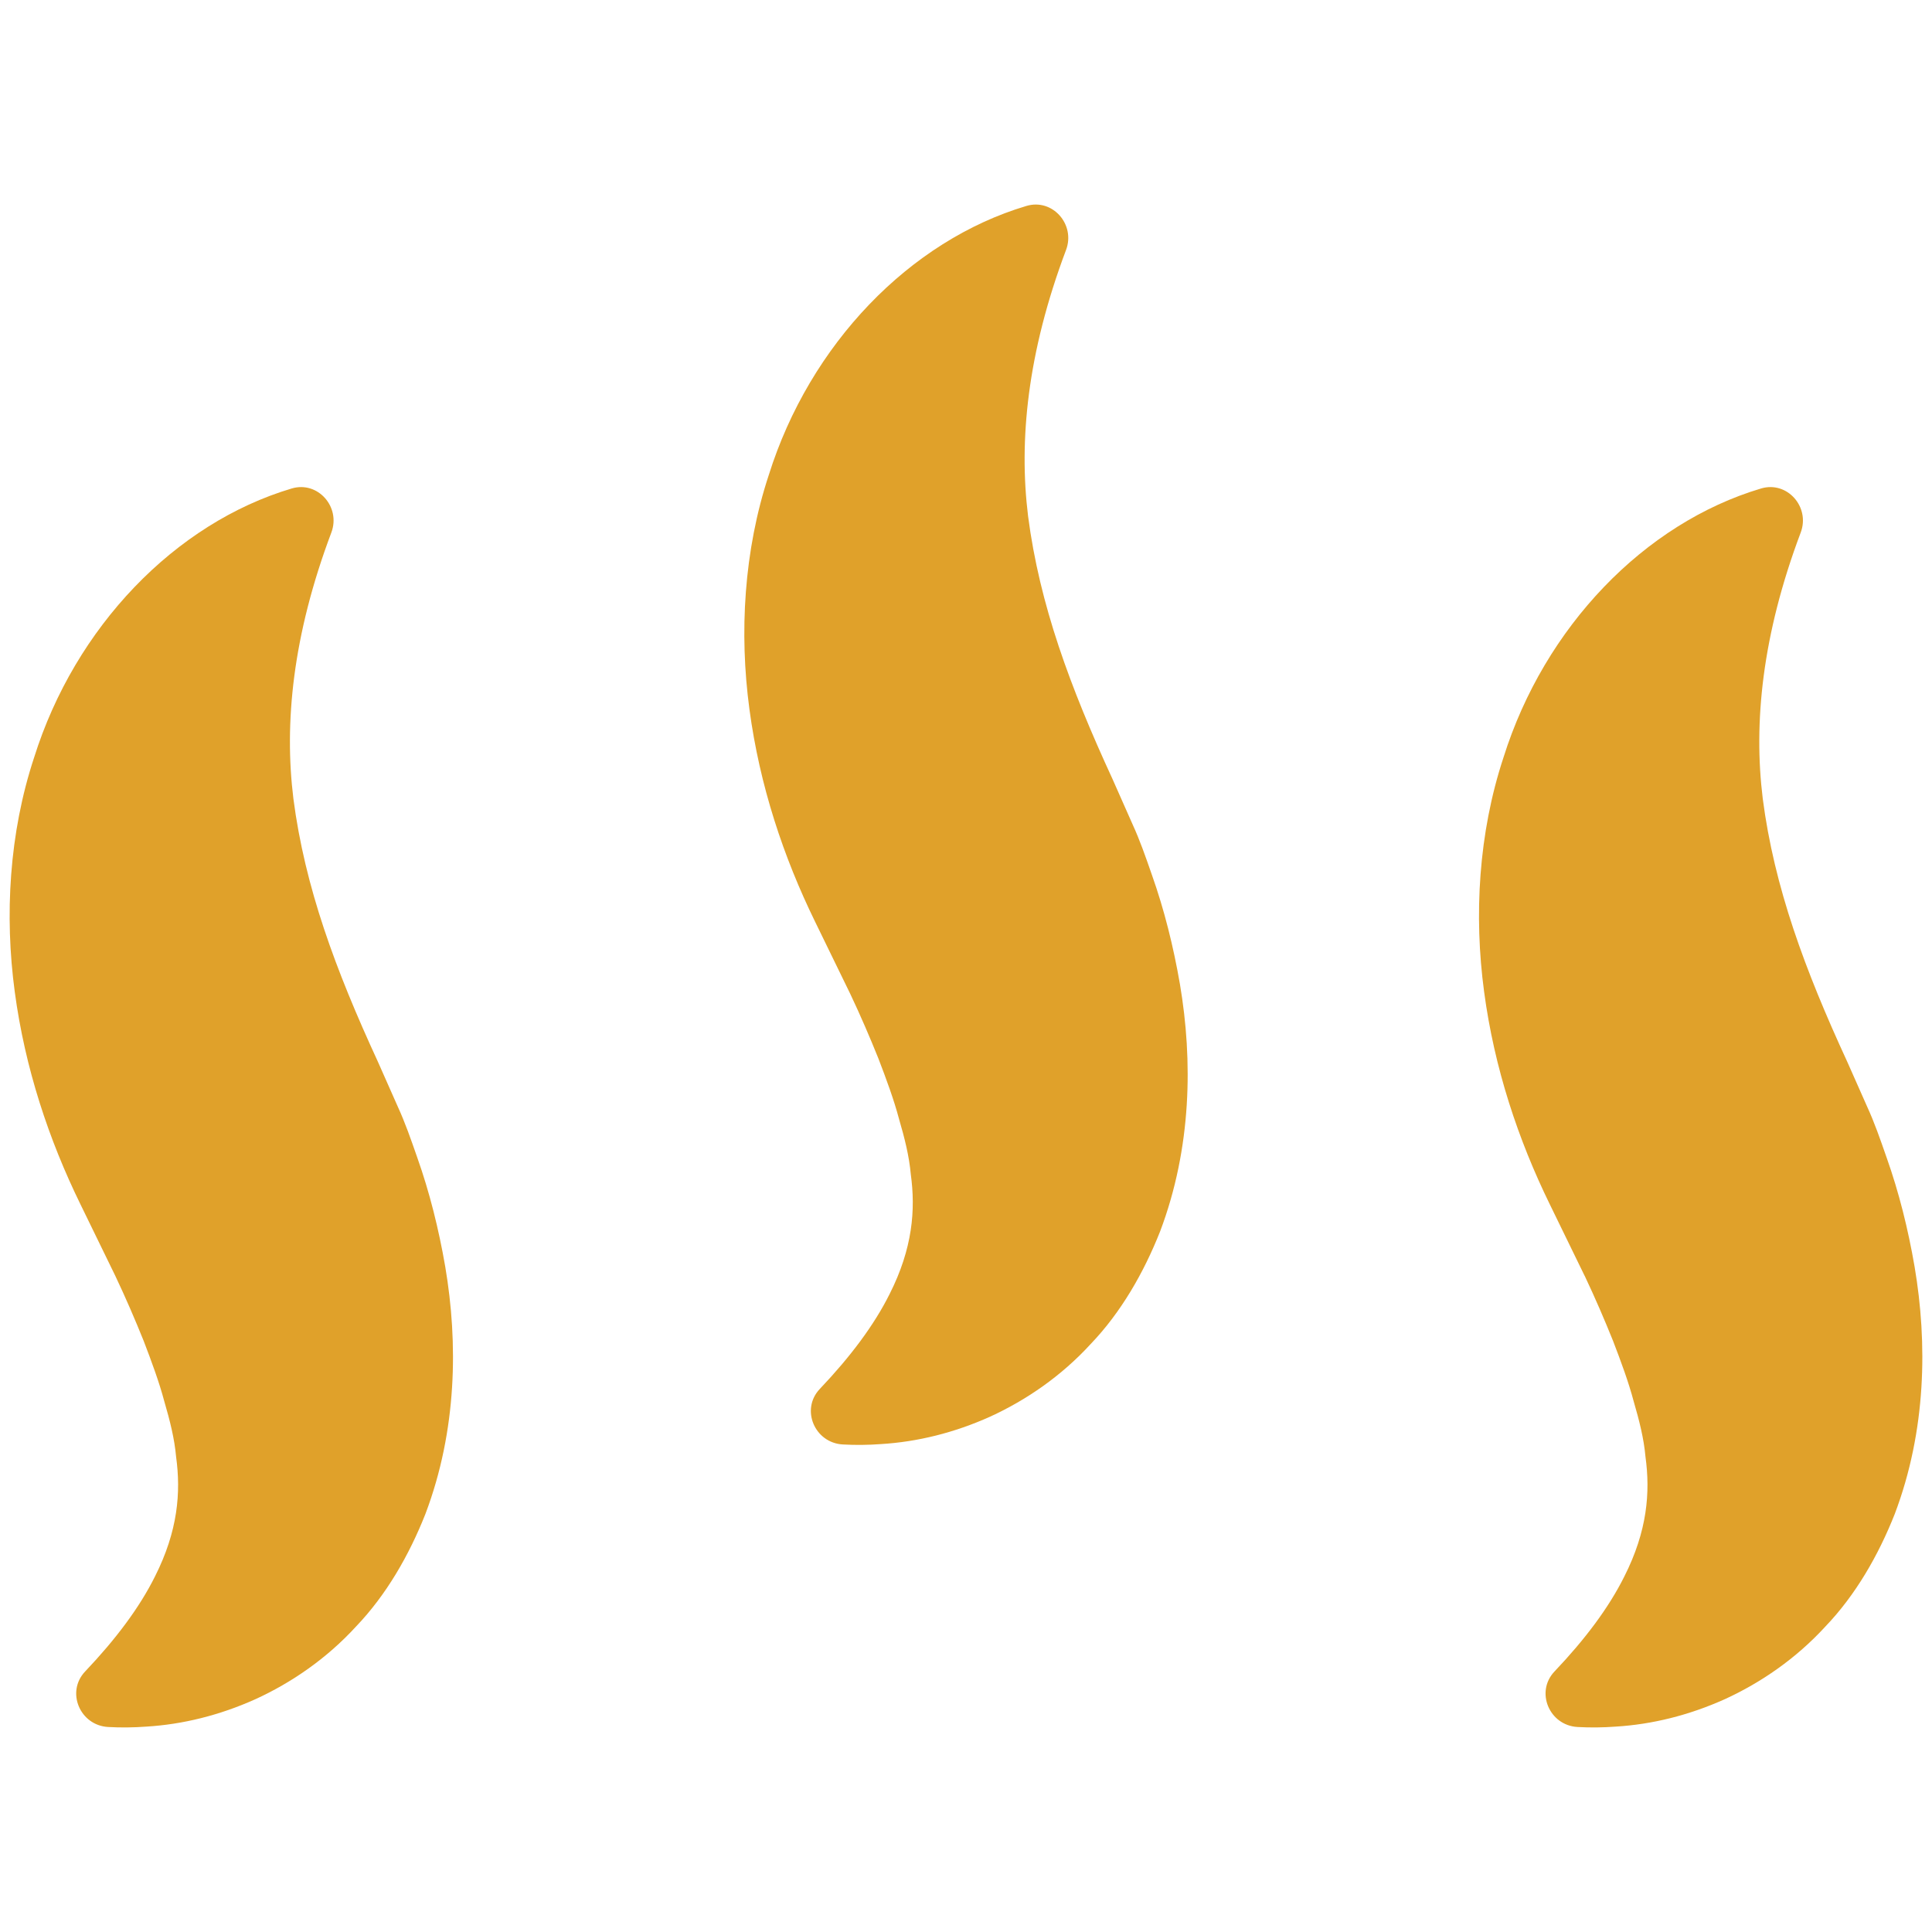
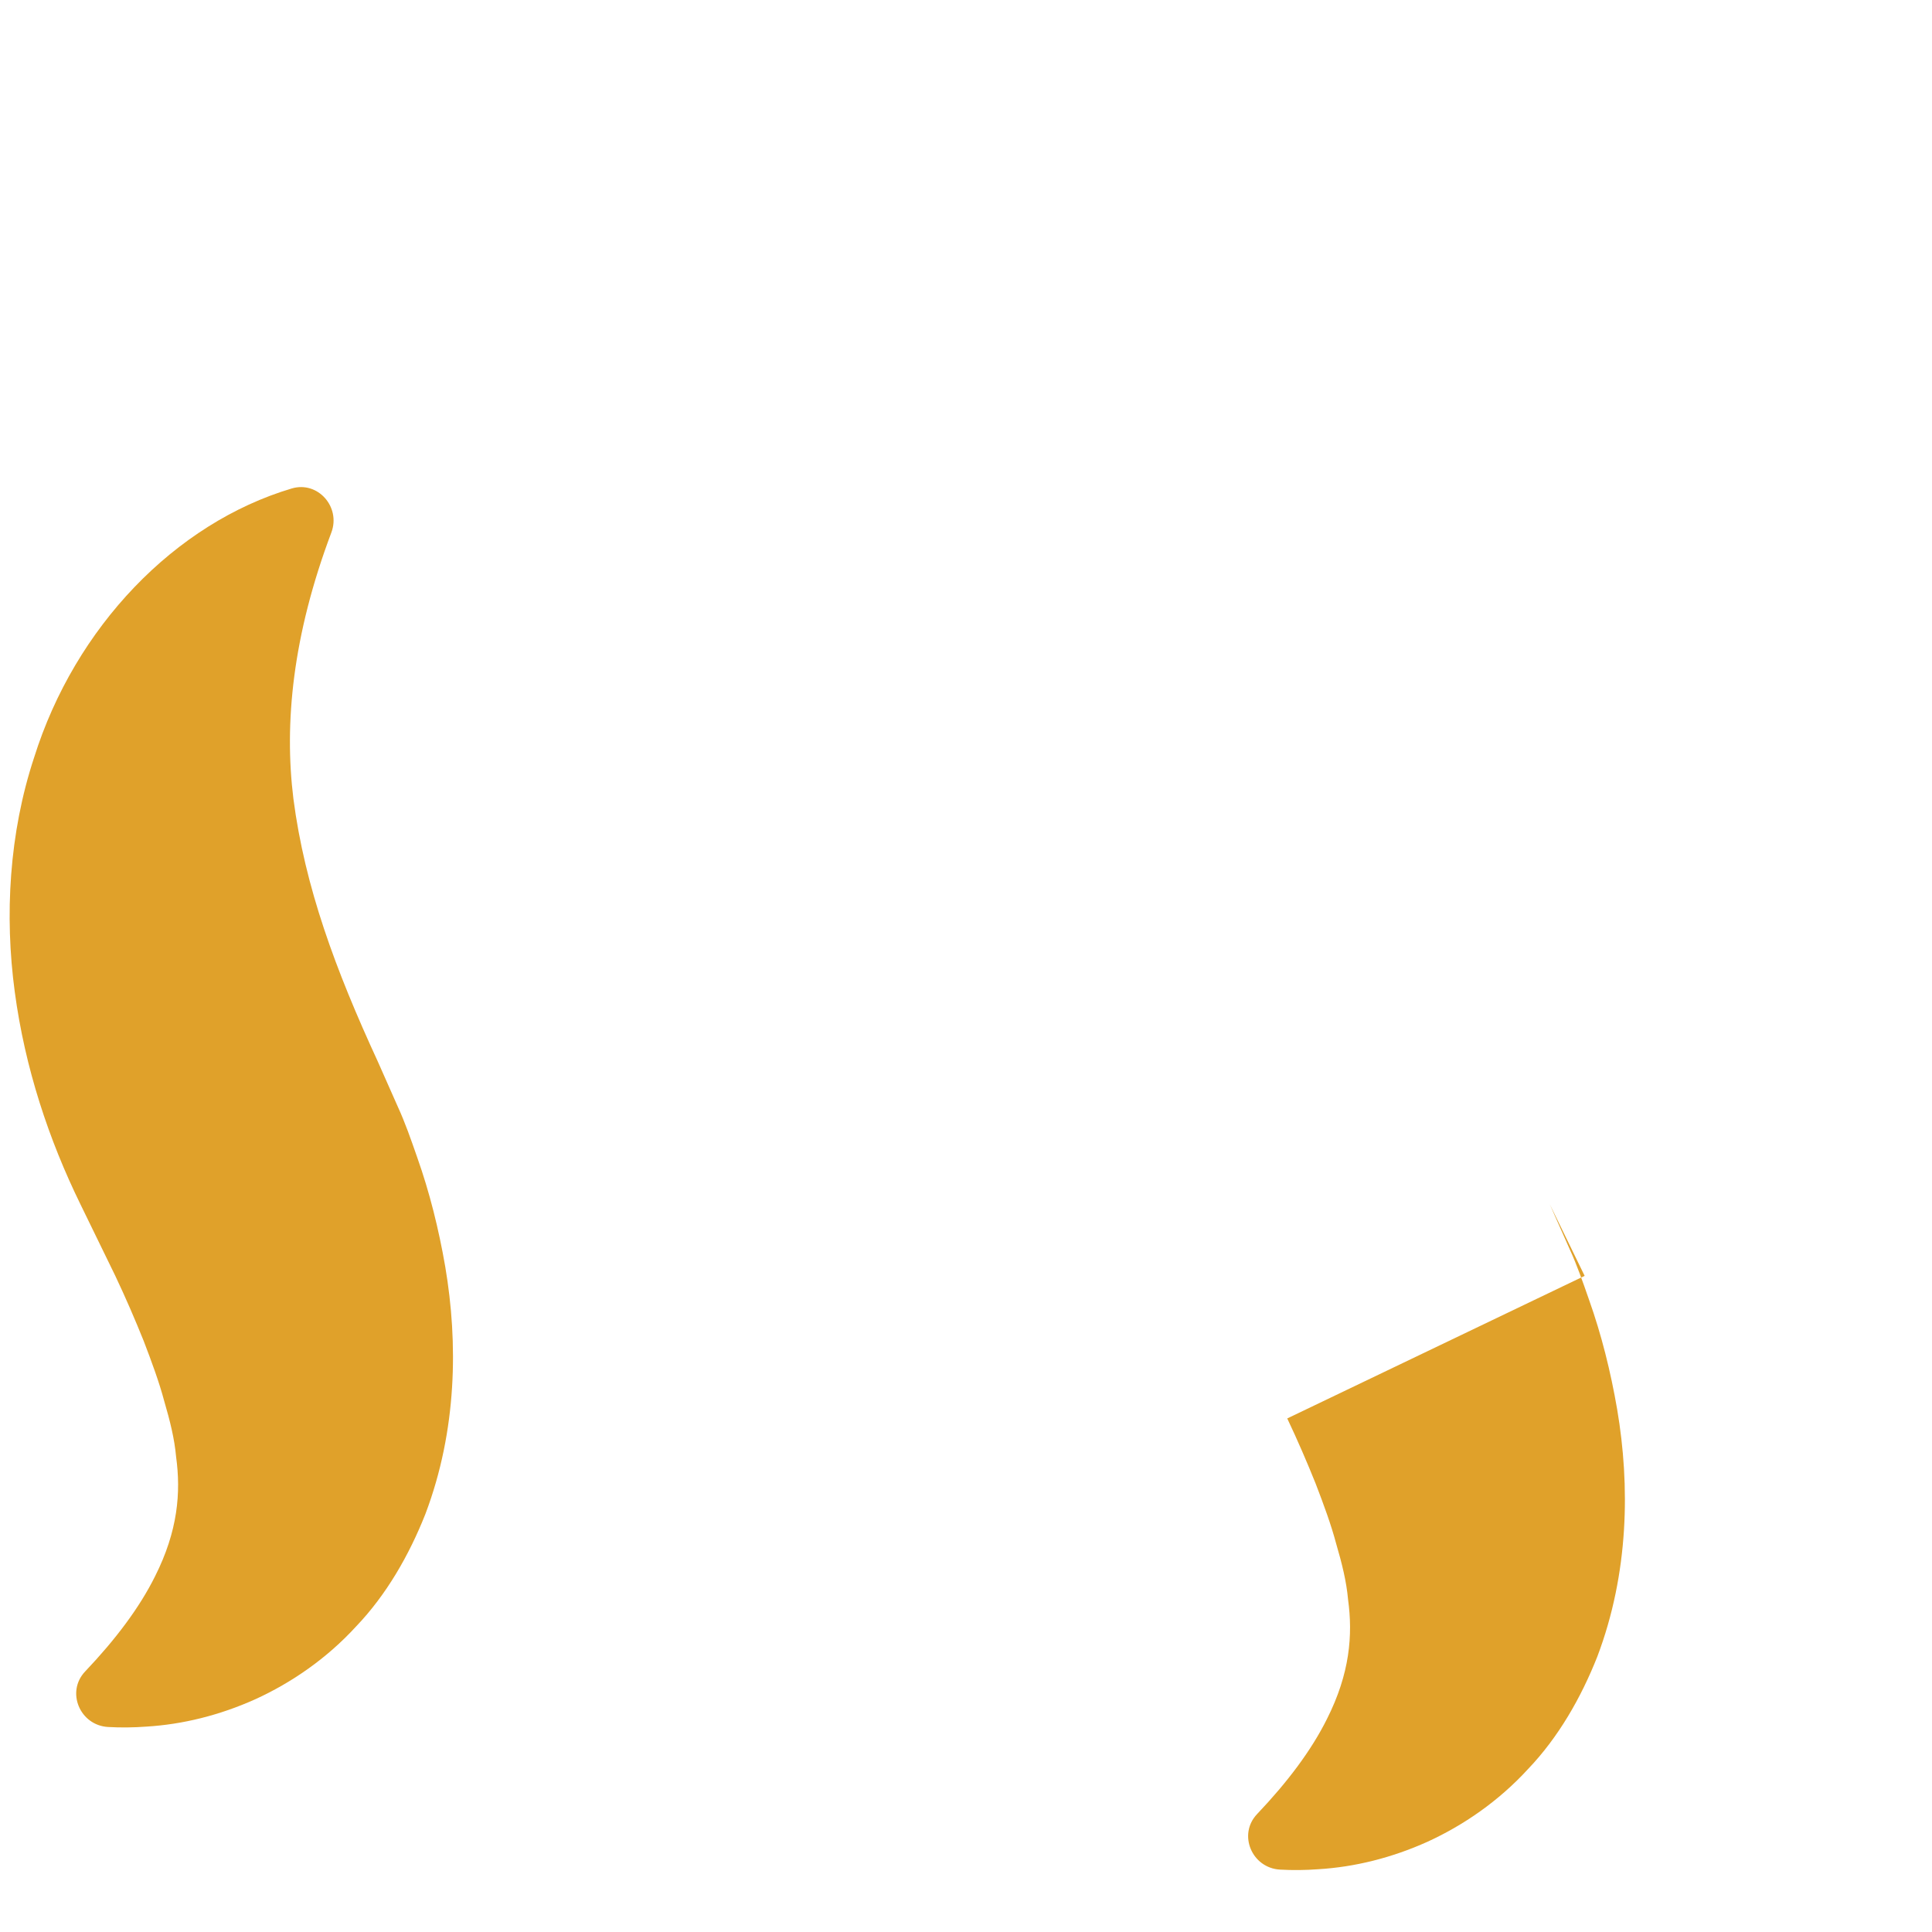
<svg xmlns="http://www.w3.org/2000/svg" viewBox="0 0 100 100" data-name="Layer 1" id="Layer_1">
  <path style="fill: #e0a12a;" d="M5.968,66.038l-1.804-3.703c-1.634-3.338-2.872-7.043-3.401-11.006-.53-3.94-.295-8.195,1.004-12.125,2.12-6.752,7.291-12.123,13.333-13.921,1.352-.402,2.548.96,2.051,2.28-2.008,5.332-2.447,9.874-1.965,13.775.595,4.582,2.178,8.855,4.373,13.615l1.039,2.346c.368.8.672,1.675.972,2.535l.03.087c.63,1.777,1.108,3.682,1.448,5.655.664,3.927.612,8.452-1.029,12.788-.844,2.134-2.024,4.188-3.589,5.822-1.522,1.664-3.347,2.911-5.2,3.76-1.868.841-3.774,1.308-5.654,1.423-.661.049-1.323.057-1.979.02-1.459-.082-2.195-1.816-1.189-2.875,1.573-1.656,2.811-3.299,3.617-4.923,1.185-2.35,1.344-4.342,1.09-6.191-.082-.928-.318-1.868-.613-2.875-.262-.987-.651-2.041-1.067-3.124-.439-1.091-.919-2.208-1.468-3.365Z" />
-   <path style="fill: #e0a12a;" d="M82.021,66.038l-1.804-3.703c-1.633-3.338-2.872-7.043-3.4-11.006-.53-3.94-.295-8.195,1.004-12.125,2.12-6.752,7.291-12.123,13.333-13.921,1.353-.402,2.548.96,2.051,2.28-2.008,5.332-2.447,9.874-1.965,13.775.594,4.582,2.177,8.855,4.372,13.615l1.04,2.346c.366.797.669,1.668.967,2.525l.034.097c.631,1.777,1.109,3.682,1.448,5.655.664,3.927.612,8.452-1.029,12.788-.844,2.134-2.023,4.188-3.588,5.822-1.523,1.664-3.347,2.911-5.2,3.76-1.868.841-3.774,1.308-5.654,1.423-.661.049-1.323.057-1.979.02-1.459-.082-2.195-1.816-1.189-2.875,1.574-1.656,2.81-3.299,3.617-4.923,1.186-2.35,1.345-4.342,1.091-6.191-.082-.928-.318-1.868-.613-2.875-.262-.987-.65-2.041-1.067-3.124-.439-1.091-.919-2.208-1.467-3.365Z" />
-   <path style="fill: #e0a12a;" d="M43.995,51.414l-1.804-3.703c-1.634-3.339-2.872-7.043-3.401-11.006-.53-3.94-.295-8.195,1.004-12.125,2.121-6.752,7.291-12.123,13.334-13.921,1.352-.403,2.548.96,2.05,2.28-2.008,5.332-2.447,9.874-1.965,13.775.595,4.582,2.178,8.855,4.373,13.615l1.039,2.346c.369.803.675,1.681.975,2.545l.027.077c.63,1.777,1.108,3.682,1.448,5.655.664,3.927.612,8.452-1.029,12.788-.844,2.134-2.024,4.188-3.589,5.822-1.522,1.664-3.347,2.911-5.2,3.76-1.868.842-3.775,1.308-5.655,1.423-.661.049-1.323.057-1.979.02-1.459-.083-2.195-1.816-1.189-2.875,1.574-1.656,2.811-3.3,3.618-4.923,1.185-2.35,1.344-4.343,1.09-6.191-.082-.928-.318-1.868-.613-2.875-.262-.987-.651-2.041-1.067-3.124-.439-1.091-.919-2.208-1.467-3.365Z" />
+   <path style="fill: #e0a12a;" d="M82.021,66.038l-1.804-3.703l1.04,2.346c.366.797.669,1.668.967,2.525l.034.097c.631,1.777,1.109,3.682,1.448,5.655.664,3.927.612,8.452-1.029,12.788-.844,2.134-2.023,4.188-3.588,5.822-1.523,1.664-3.347,2.911-5.2,3.76-1.868.841-3.774,1.308-5.654,1.423-.661.049-1.323.057-1.979.02-1.459-.082-2.195-1.816-1.189-2.875,1.574-1.656,2.81-3.299,3.617-4.923,1.186-2.35,1.345-4.342,1.091-6.191-.082-.928-.318-1.868-.613-2.875-.262-.987-.65-2.041-1.067-3.124-.439-1.091-.919-2.208-1.467-3.365Z" />
</svg>